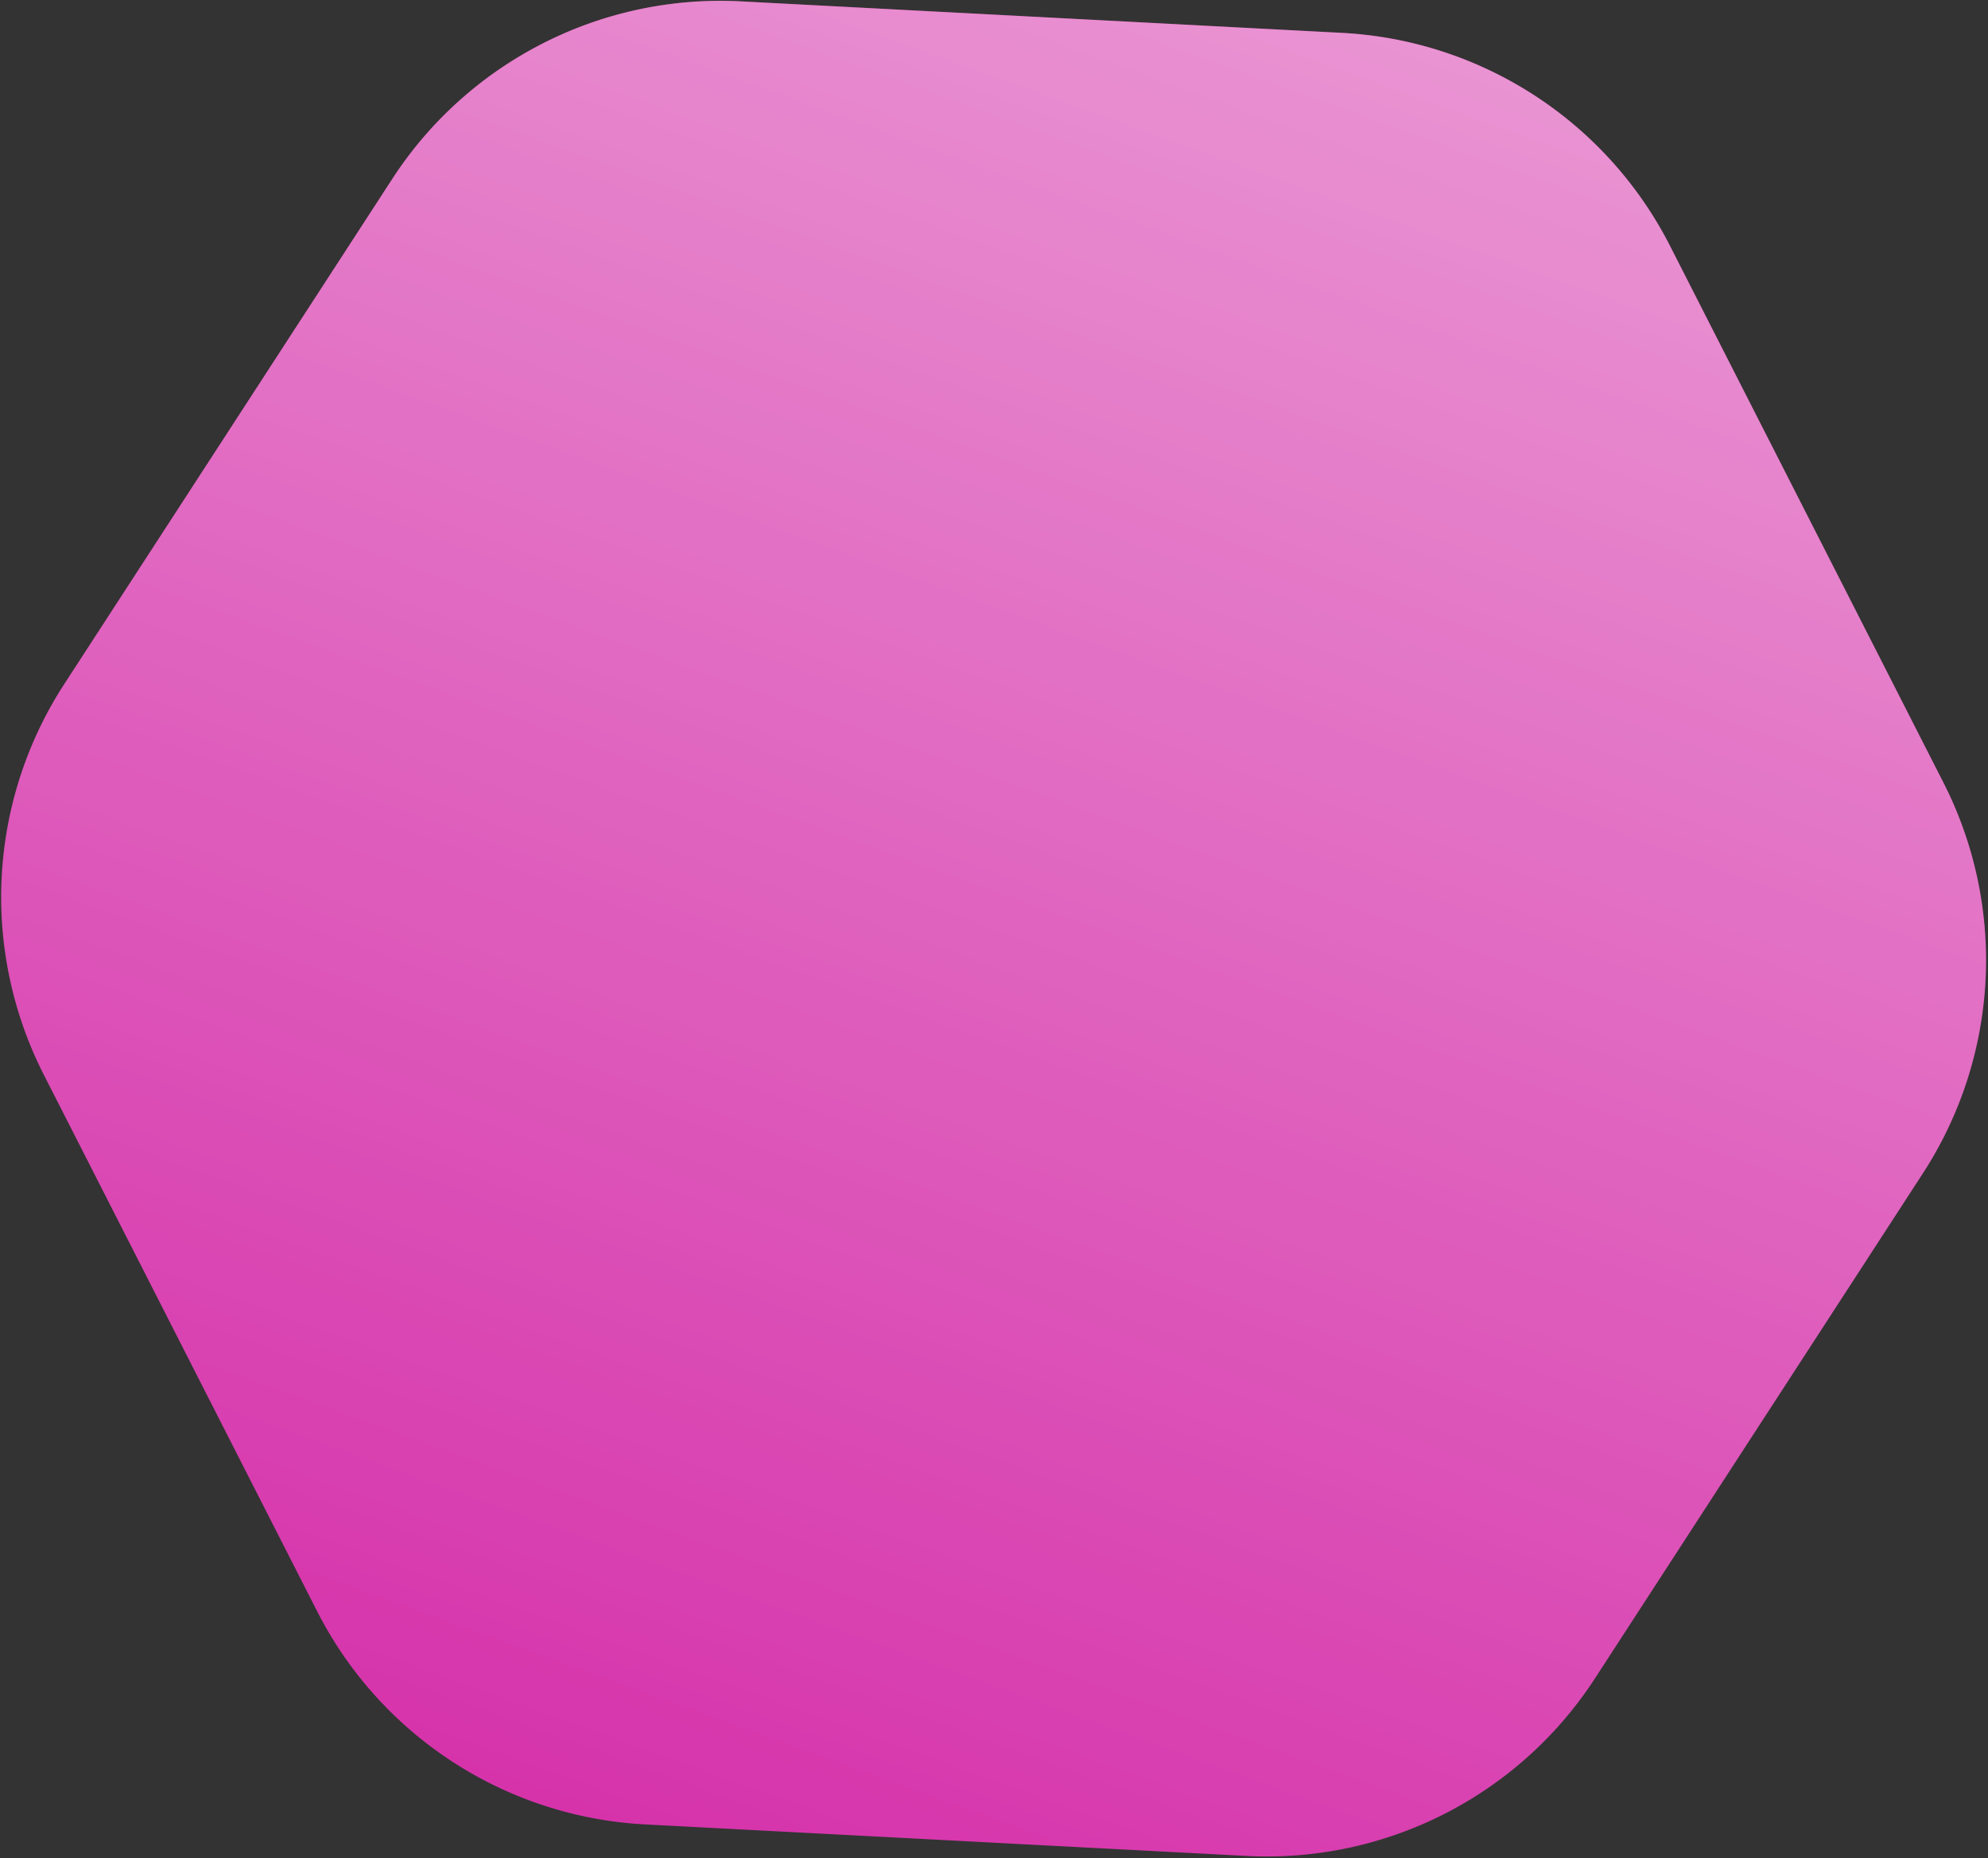
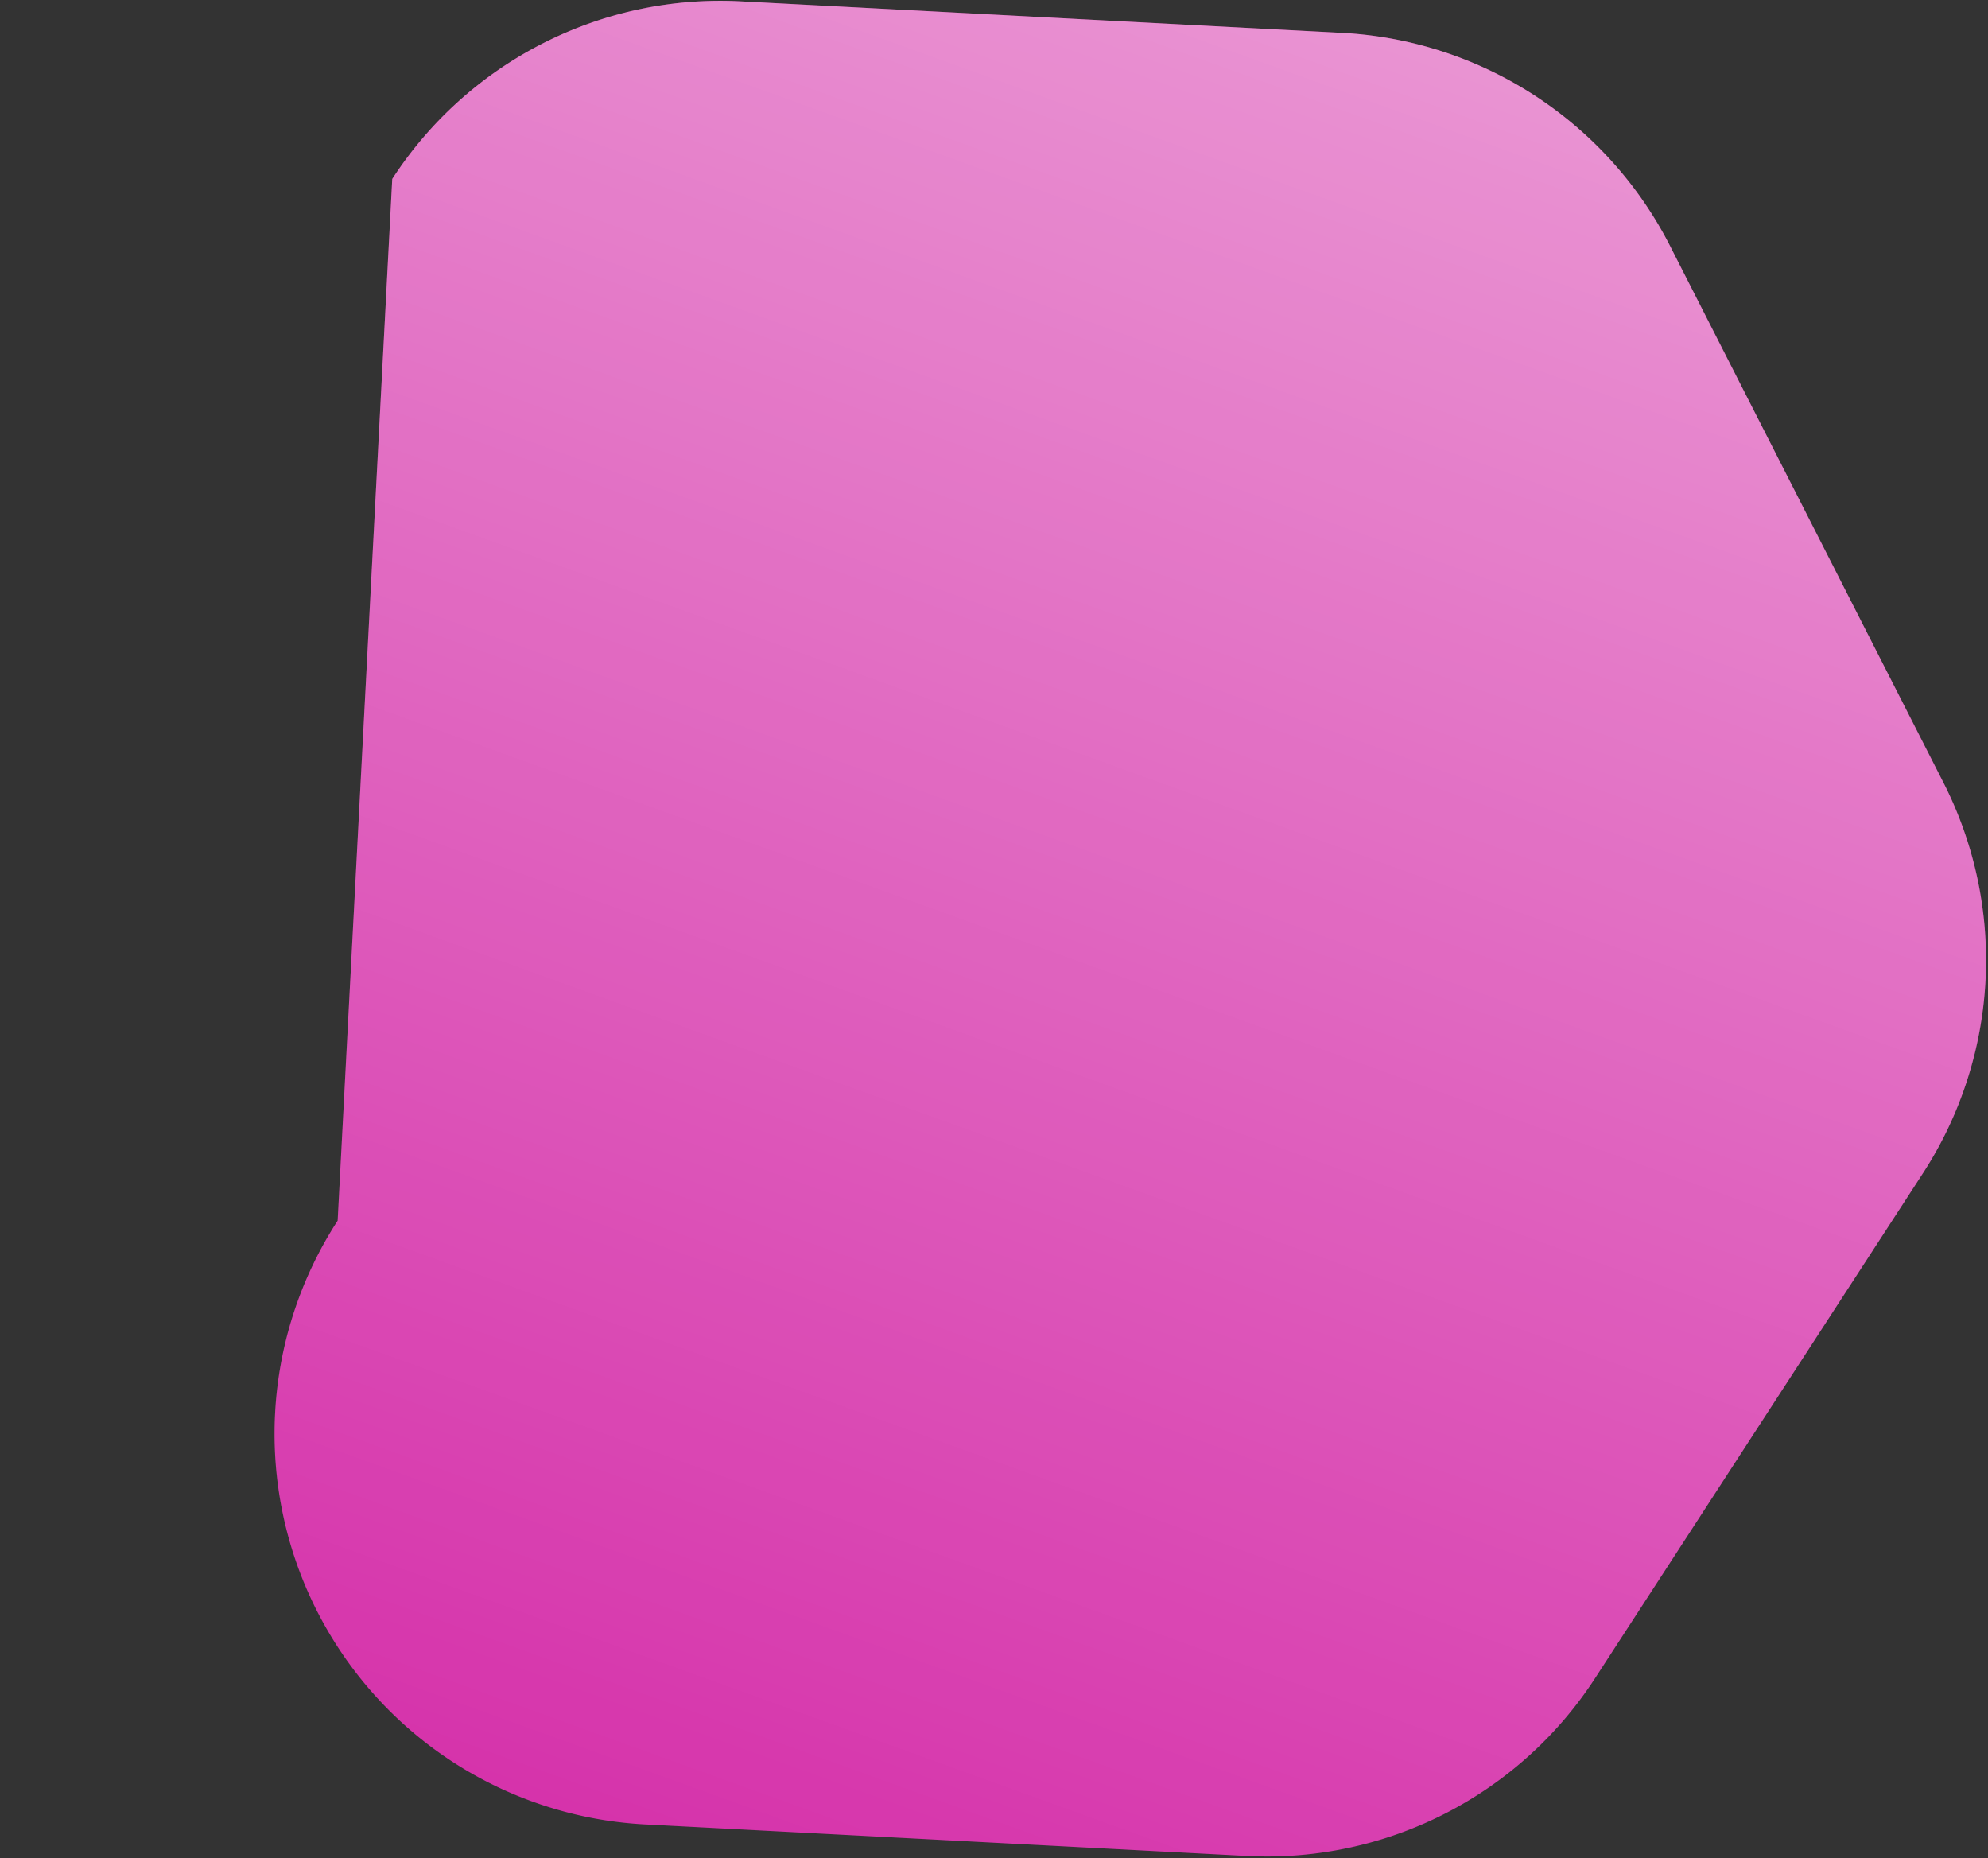
<svg xmlns="http://www.w3.org/2000/svg" xmlns:xlink="http://www.w3.org/1999/xlink" width="183" height="171">
  <rect width="100%" height="100%" fill="#333333" stroke="none" />
  <defs>
    <linearGradient x1="100%" y1="0%" x2="0%" y2="100%" id="b">
      <stop stop-color="#FFF" offset="0%" />
      <stop stop-color="#FFF" stop-opacity="0" offset="100%" />
    </linearGradient>
-     <path d="M109.465-1.143l48.004 27.715a36 36 0 0118 31.177v55.431a36 36 0 01-18 31.177l-48.004 27.715a36 36 0 01-36 0L25.46 144.357a36 36 0 01-18-31.177V57.75a36 36 0 0118-31.178L73.465-1.143a36 36 0 0136 0z" id="a" />
+     <path d="M109.465-1.143l48.004 27.715a36 36 0 0118 31.177v55.431a36 36 0 01-18 31.177l-48.004 27.715a36 36 0 01-36 0L25.46 144.357a36 36 0 01-18-31.177a36 36 0 0118-31.178L73.465-1.143a36 36 0 0136 0z" id="a" />
  </defs>
  <g transform="rotate(-27 91.465 85.465)" fill="none" fill-rule="evenodd">
    <use fill="#D220A3" xlink:href="#a" />
    <use fill-opacity=".6" fill="url(#b)" style="mix-blend-mode:overlay" xlink:href="#a" />
  </g>
</svg>